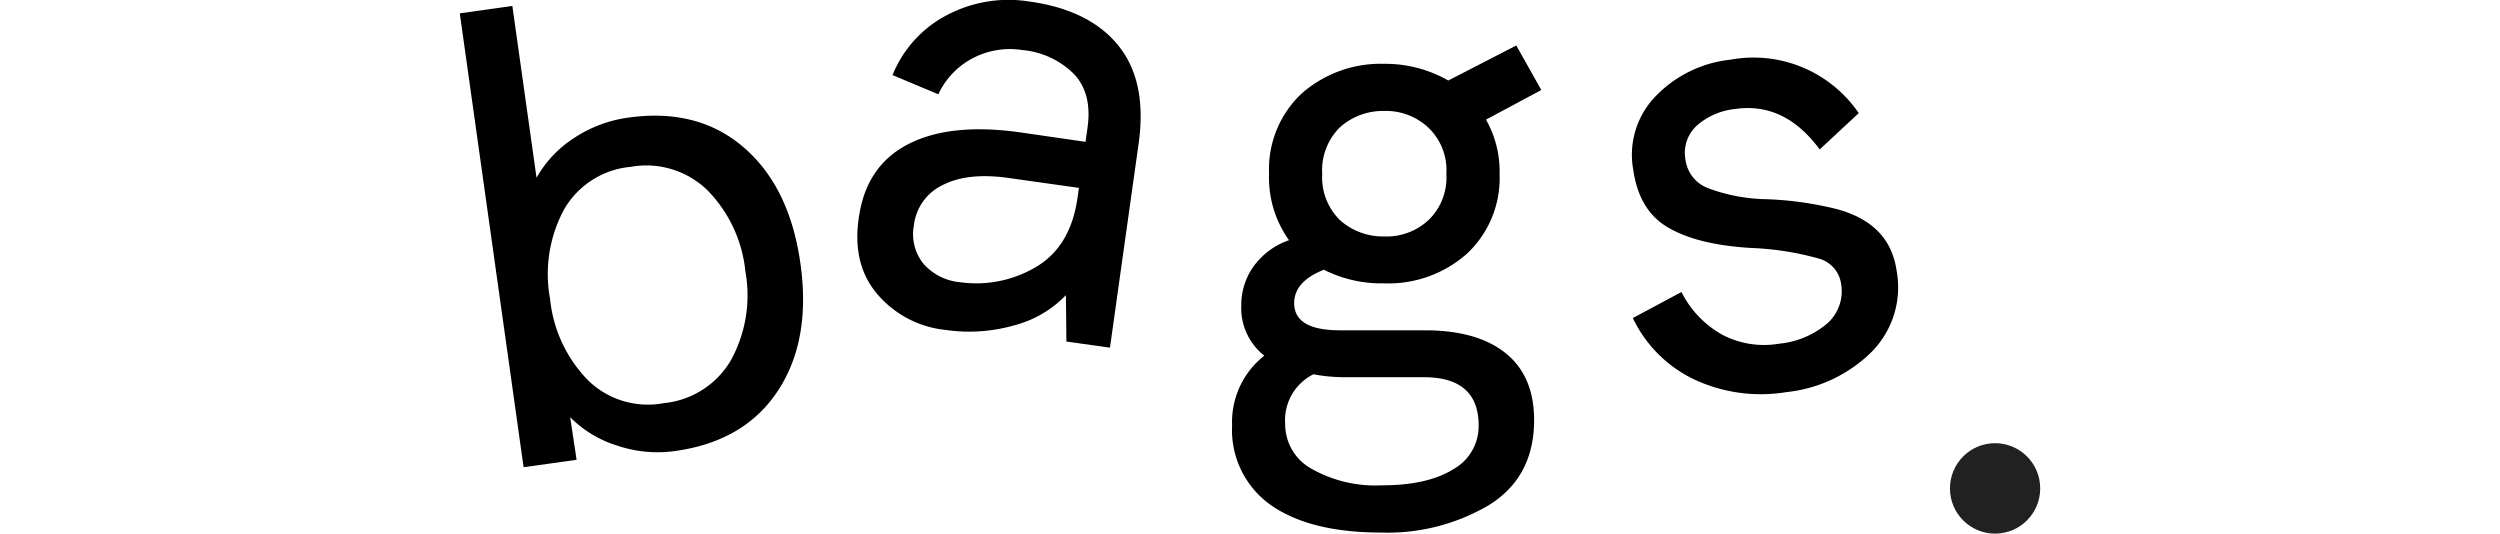
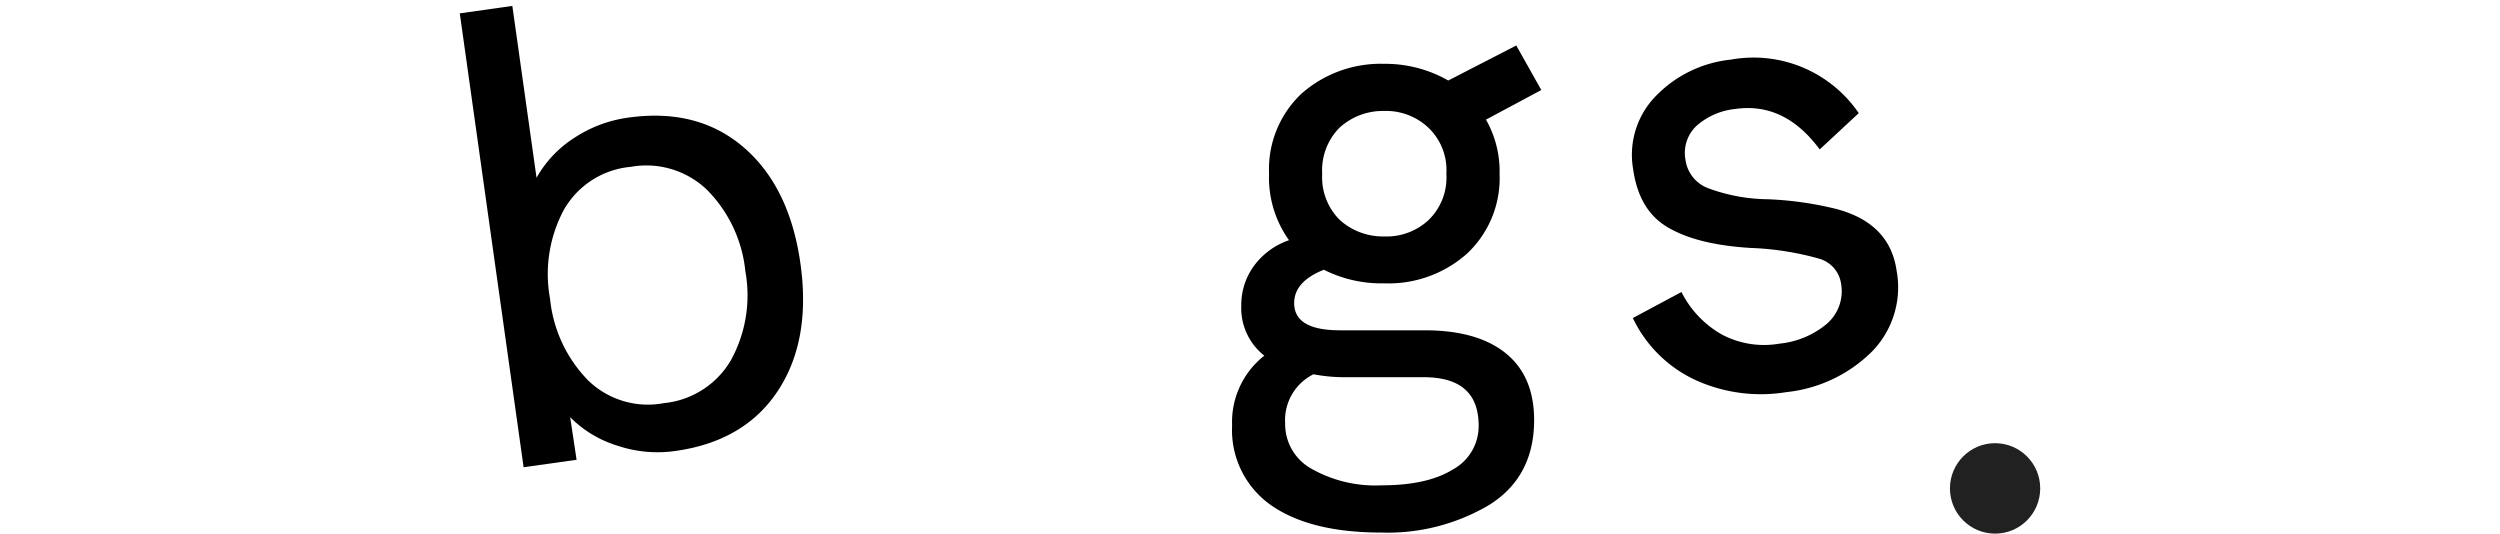
<svg xmlns="http://www.w3.org/2000/svg" width="342" height="73" viewBox="0 0 189.43 63.96">
  <defs>
    <style>.cls-1{fill:#212121;}</style>
  </defs>
  <g id="Layer_2" data-name="Layer 2">
    <g id="Layer_1-2" data-name="Layer 1">
      <path d="M7.65,56,0,1.6,6.3.71l2.9,20.6a13.49,13.49,0,0,1,4.41-4.71,15.54,15.54,0,0,1,6.64-2.51q8.31-1.15,13.8,3.59t6.78,13.91q1.29,9.17-2.69,15.23T25.87,54.05a15.07,15.07,0,0,1-7-.64A13.52,13.52,0,0,1,13.23,50L14,55.11Zm3.17-20.19a16.29,16.29,0,0,0,4.55,9.77,10.26,10.26,0,0,0,9.08,2.74,10.48,10.48,0,0,0,8.05-5.15,16.15,16.15,0,0,0,1.73-10.65,16.15,16.15,0,0,0-4.59-9.76A10.51,10.51,0,0,0,20.48,20a10.28,10.28,0,0,0-8,5.14A16.31,16.31,0,0,0,10.82,35.81Z" />
      <path d="M140.6,38.12,146.43,35a12.06,12.06,0,0,0,4.87,5.11,10.79,10.79,0,0,0,6.87,1.08,10.44,10.44,0,0,0,5.71-2.4A5.16,5.16,0,0,0,165.56,34a3.66,3.66,0,0,0-2.64-3,34.83,34.83,0,0,0-8.16-1.28c-4.34-.26-7.65-1.09-10-2.49s-3.67-3.72-4.13-7a10.07,10.07,0,0,1,2.69-8.68,14.59,14.59,0,0,1,9-4.4,15.27,15.27,0,0,1,15.36,6.41L163,17.91q-4.2-5.69-10.11-4.85a8.27,8.27,0,0,0-4.63,2,4.45,4.45,0,0,0-1.35,4.08,4.23,4.23,0,0,0,2.65,3.39,21,21,0,0,0,7.18,1.35A40.86,40.86,0,0,1,165,25.05c4.28,1.14,6.68,3.6,7.22,7.41a11,11,0,0,1-3,9.72A17.05,17.05,0,0,1,159,47,18.88,18.88,0,0,1,148,45.5,15.57,15.57,0,0,1,140.6,38.12Z" />
      <path d="M92.57,51a10.12,10.12,0,0,1,3.86-8.37,7.25,7.25,0,0,1-2.76-6,7.93,7.93,0,0,1,1.51-4.75,8.74,8.74,0,0,1,4.21-3.09,12.89,12.89,0,0,1-2.39-8,12.44,12.44,0,0,1,3.86-9.54,14.34,14.34,0,0,1,9.93-3.6,15.21,15.21,0,0,1,7.69,2l8.15-4.2,3,5.34L123,14.34a12.54,12.54,0,0,1,1.63,6.51,12.39,12.39,0,0,1-3.86,9.51,14.15,14.15,0,0,1-10,3.6,15.23,15.23,0,0,1-7.2-1.63q-3.56,1.41-3.56,4,0,3.26,5.49,3.26h10.16c4.22,0,7.45.92,9.72,2.76s3.39,4.52,3.39,8q0,6.78-5.35,10.15a23.86,23.86,0,0,1-13,3.33q-8.53,0-13.23-3.31A11,11,0,0,1,92.57,51Zm6.36-.23a6.1,6.1,0,0,0,3.13,5.4,15.51,15.51,0,0,0,8.43,2q5.49,0,8.56-1.91A5.91,5.91,0,0,0,122.12,51q0-5.79-6.59-5.79h-9.21a19.85,19.85,0,0,1-4-.35A6.14,6.14,0,0,0,98.93,50.78Zm4.44-29.93a7.2,7.2,0,0,0,2.08,5.5,7.71,7.71,0,0,0,5.34,2,7.39,7.39,0,0,0,5.3-1.94,7.07,7.07,0,0,0,2.16-5.57,7,7,0,0,0-2.16-5.53,7.39,7.39,0,0,0-5.3-2,7.71,7.71,0,0,0-5.34,2A7.25,7.25,0,0,0,103.37,20.85Z" />
-       <path d="M47.83,26.08q.87-6.19,5.9-8.79t13.4-1.43L75,17l.24-1.69q.57-4-1.54-6.35A10,10,0,0,0,67.44,6a9.6,9.6,0,0,0-6,1,9.3,9.3,0,0,0-4.08,4.3L51.87,9a14,14,0,0,1,6.52-7.19A15.83,15.83,0,0,1,68.26.18q7.24,1,10.7,5.31t2.4,11.76L77.93,41.67l-5.22-.73-.06-5.56A13.25,13.25,0,0,1,66.44,39a19.68,19.68,0,0,1-8.26.54A12.4,12.4,0,0,1,50,35.2Q47,31.63,47.83,26.08Zm6.6.93a5.65,5.65,0,0,0,1.12,4.57A6.62,6.62,0,0,0,60,33.83a14,14,0,0,0,8.89-1.73q4.3-2.42,5.15-8.38l.17-1.2-8.44-1.19q-4.87-.69-7.87.84A6.12,6.12,0,0,0,54.43,27Z" />
      <ellipse class="cls-1" cx="184.02" cy="58.54" rx="5.41" ry="5.42" />
    </g>
  </g>
</svg>